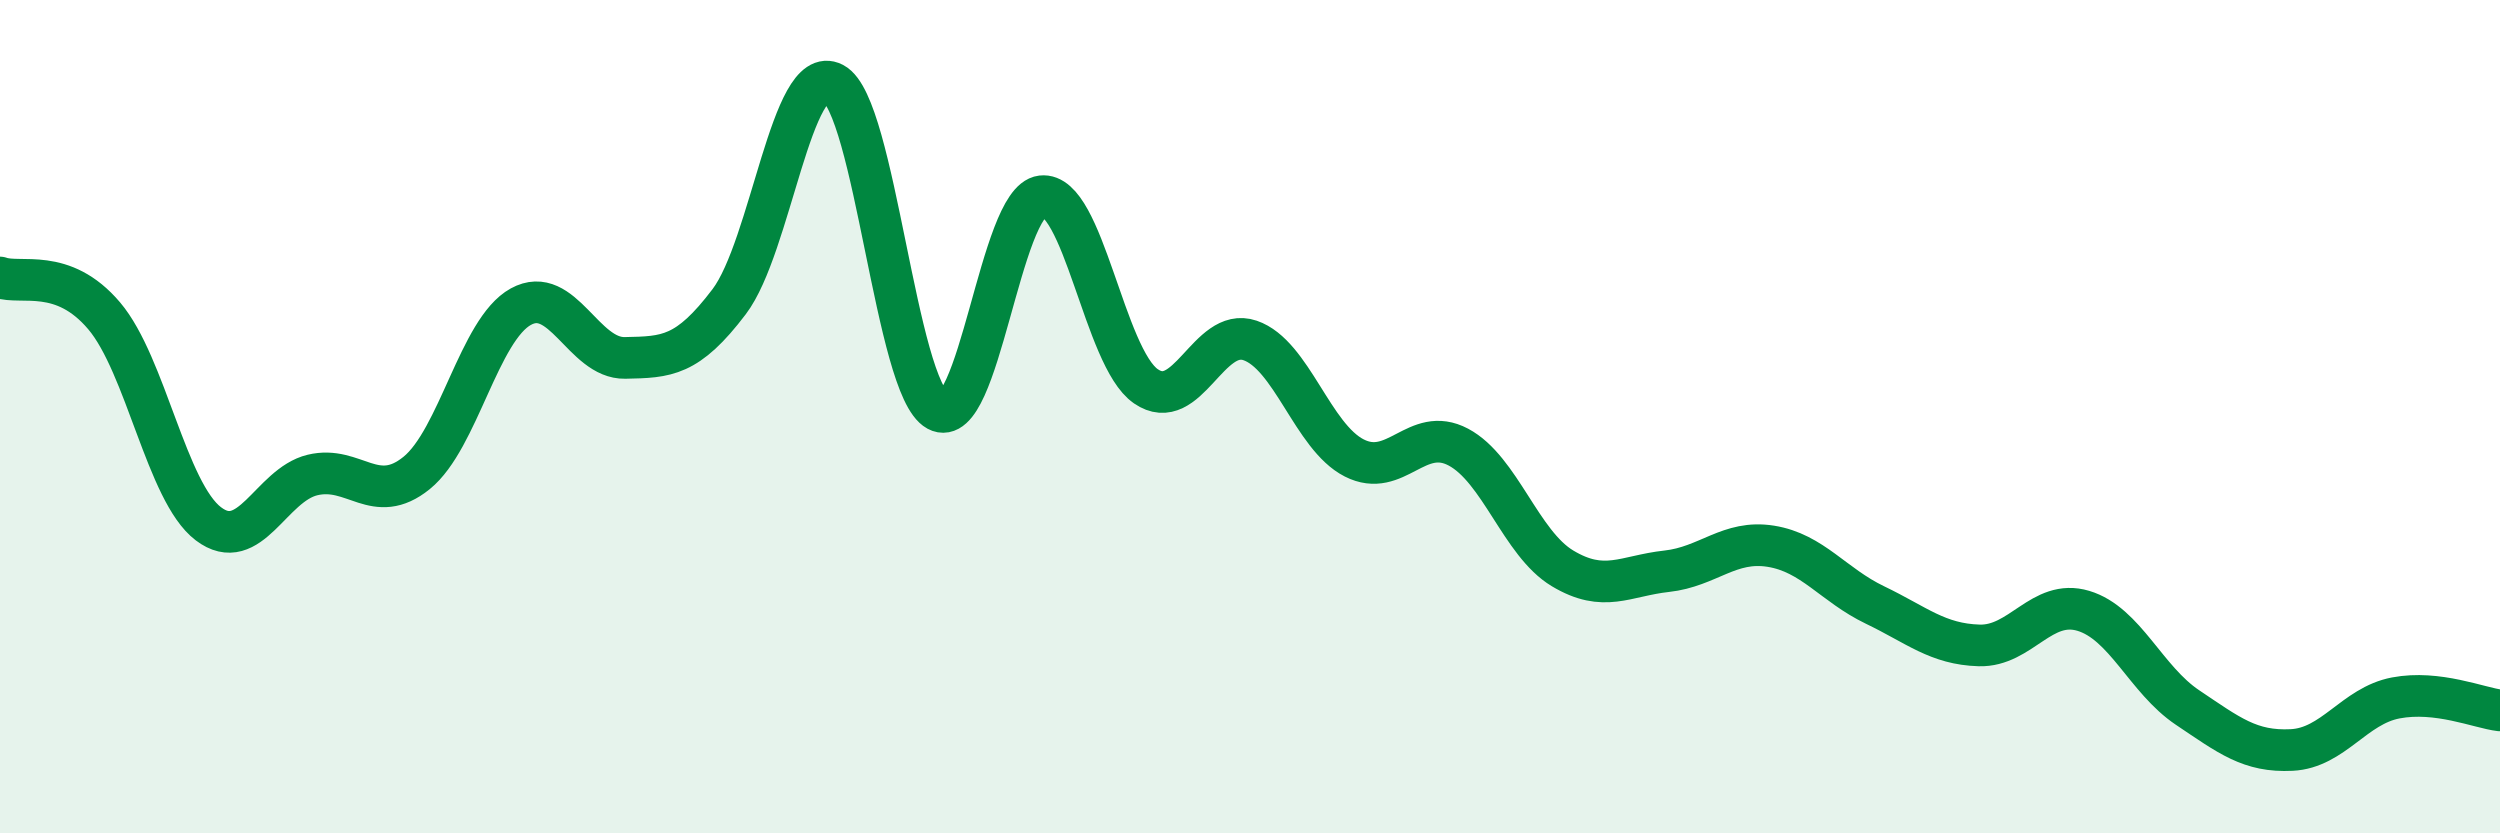
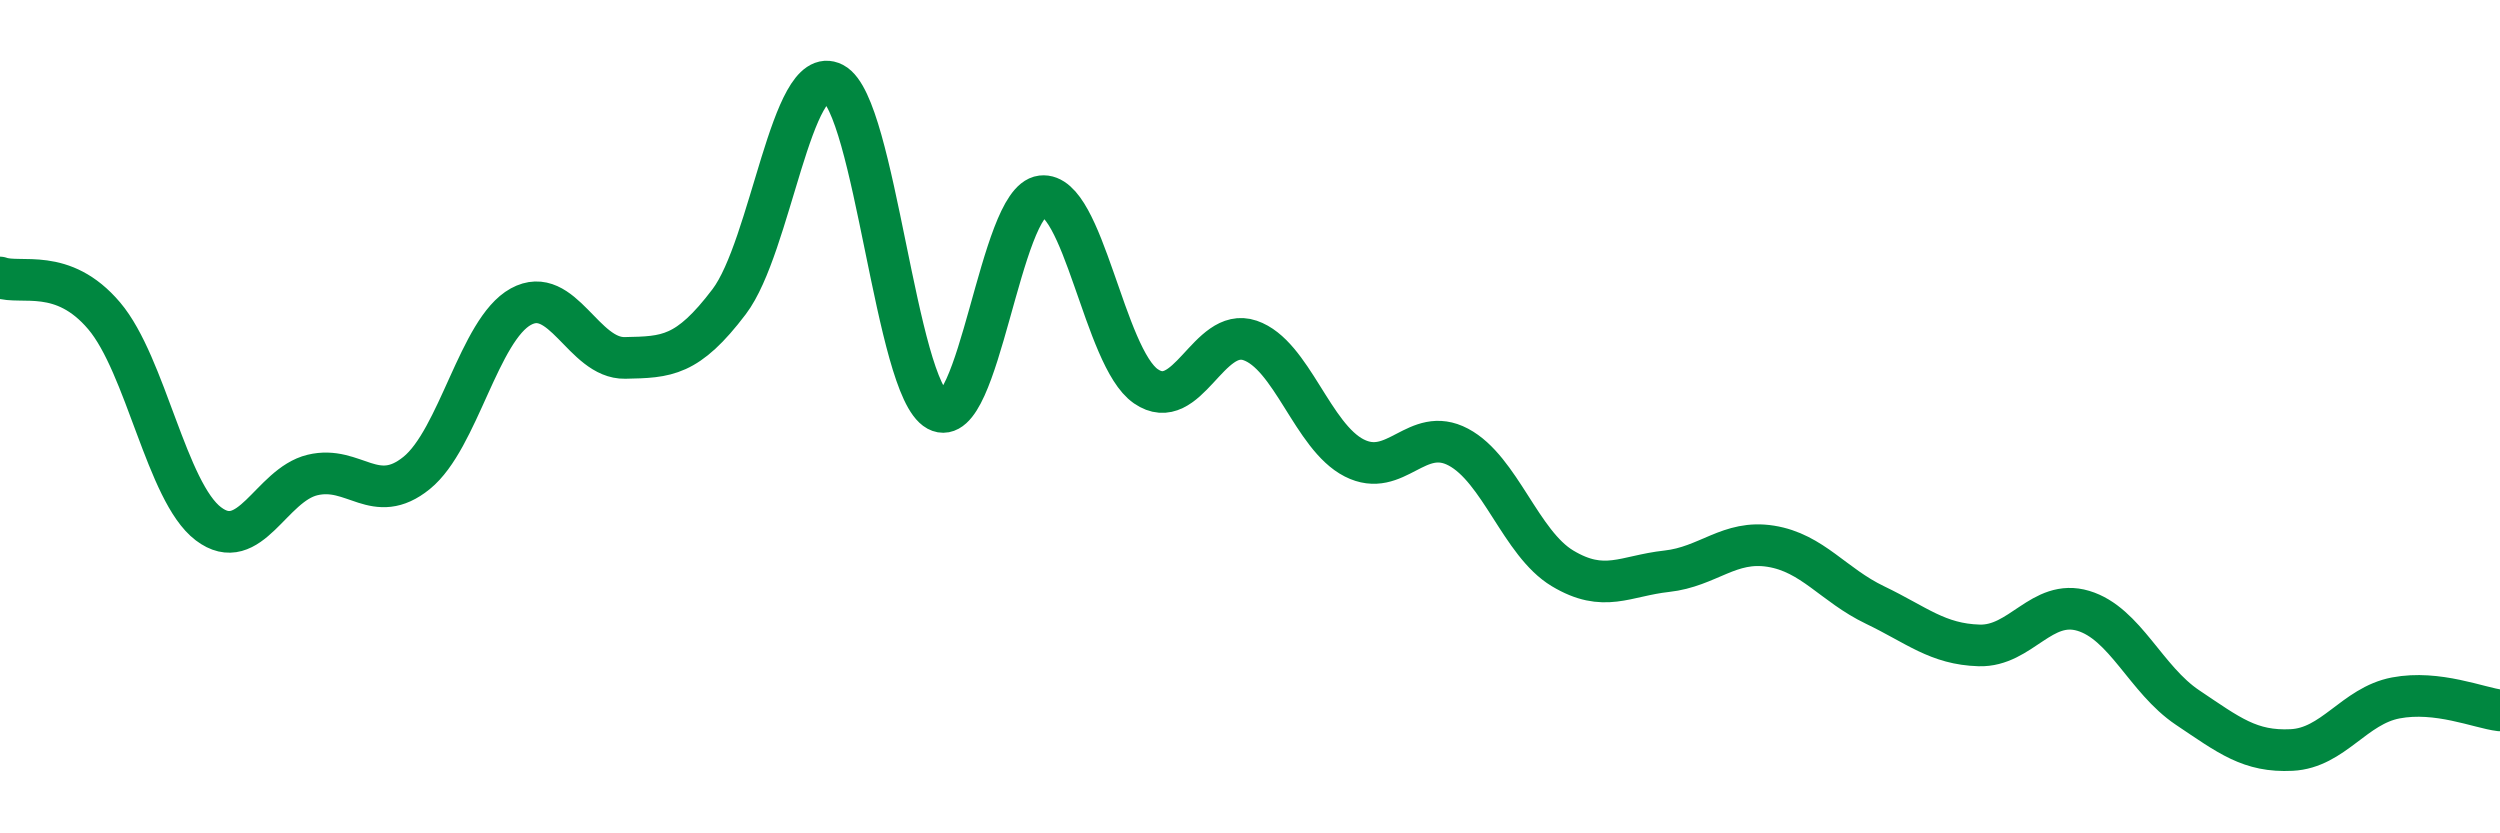
<svg xmlns="http://www.w3.org/2000/svg" width="60" height="20" viewBox="0 0 60 20">
-   <path d="M 0,6.66 C 0.5,6.84 1.5,6.4 2.5,7.58 C 3.5,8.76 4,11.81 5,12.57 C 6,13.33 6.5,11.64 7.5,11.4 C 8.5,11.16 9,12.16 10,11.35 C 11,10.54 11.5,7.91 12.5,7.36 C 13.5,6.81 14,8.61 15,8.59 C 16,8.57 16.5,8.56 17.5,7.24 C 18.5,5.92 19,1.48 20,2 C 21,2.52 21.5,9.31 22.5,9.85 C 23.5,10.39 24,4.83 25,4.71 C 26,4.59 26.5,8.58 27.5,9.27 C 28.5,9.96 29,7.83 30,8.17 C 31,8.51 31.5,10.48 32.5,10.99 C 33.5,11.5 34,10.2 35,10.73 C 36,11.26 36.5,13.04 37.5,13.64 C 38.5,14.24 39,13.82 40,13.71 C 41,13.6 41.5,12.95 42.5,13.11 C 43.5,13.27 44,14.04 45,14.52 C 46,15 46.5,15.46 47.5,15.49 C 48.5,15.52 49,14.36 50,14.66 C 51,14.96 51.5,16.31 52.5,16.98 C 53.5,17.65 54,18.05 55,18 C 56,17.95 56.5,16.94 57.5,16.75 C 58.5,16.56 59.5,16.99 60,17.05L60 20L0 20Z" fill="#008740" opacity="0.1" stroke-linecap="round" stroke-linejoin="round" />
  <path d="M 0,6.66 C 0.5,6.84 1.5,6.4 2.5,7.58 C 3.5,8.76 4,11.81 5,12.57 C 6,13.33 6.5,11.64 7.5,11.4 C 8.5,11.16 9,12.16 10,11.35 C 11,10.54 11.5,7.91 12.5,7.36 C 13.5,6.81 14,8.61 15,8.59 C 16,8.57 16.5,8.56 17.5,7.24 C 18.5,5.92 19,1.48 20,2 C 21,2.52 21.5,9.31 22.5,9.85 C 23.5,10.39 24,4.83 25,4.71 C 26,4.59 26.5,8.58 27.5,9.27 C 28.5,9.96 29,7.83 30,8.17 C 31,8.51 31.5,10.48 32.5,10.99 C 33.5,11.5 34,10.2 35,10.73 C 36,11.26 36.5,13.04 37.5,13.64 C 38.5,14.24 39,13.82 40,13.71 C 41,13.6 41.5,12.95 42.5,13.11 C 43.5,13.27 44,14.04 45,14.52 C 46,15 46.5,15.46 47.5,15.49 C 48.5,15.52 49,14.36 50,14.66 C 51,14.96 51.5,16.31 52.5,16.98 C 53.5,17.65 54,18.05 55,18 C 56,17.95 56.5,16.94 57.5,16.75 C 58.5,16.56 59.5,16.99 60,17.05" stroke="#008740" stroke-width="1" fill="none" stroke-linecap="round" stroke-linejoin="round" />
</svg>